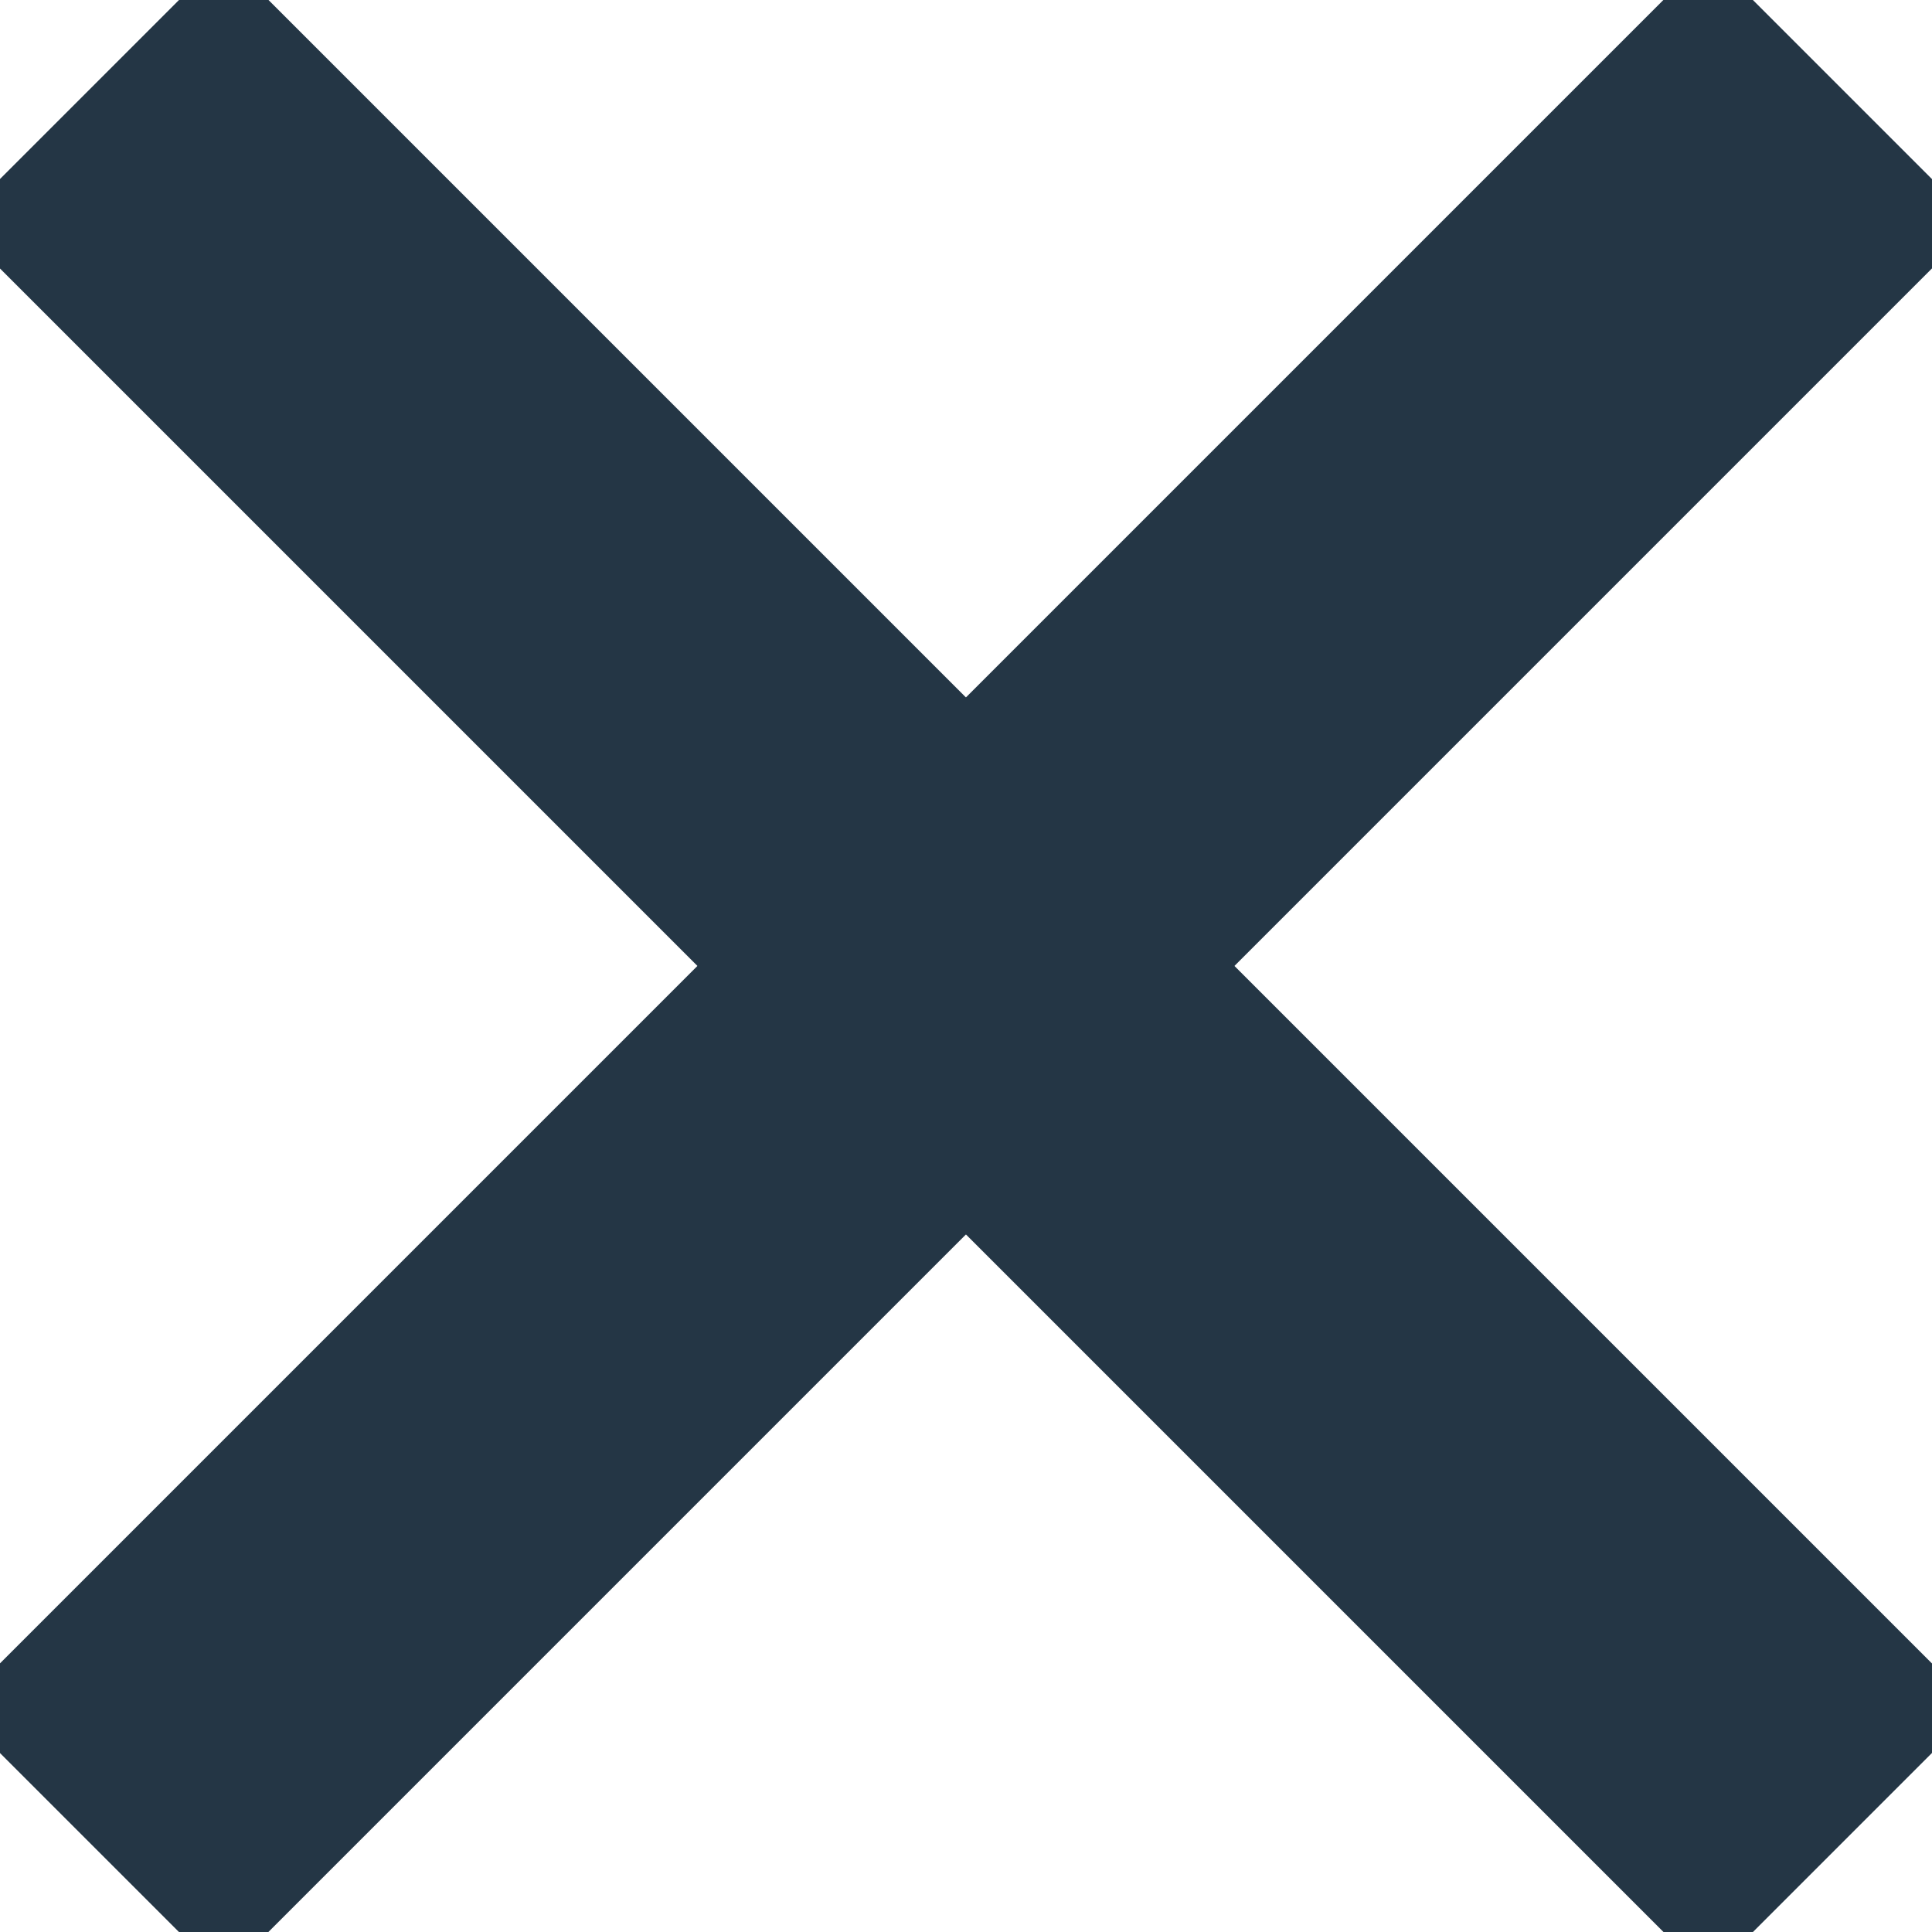
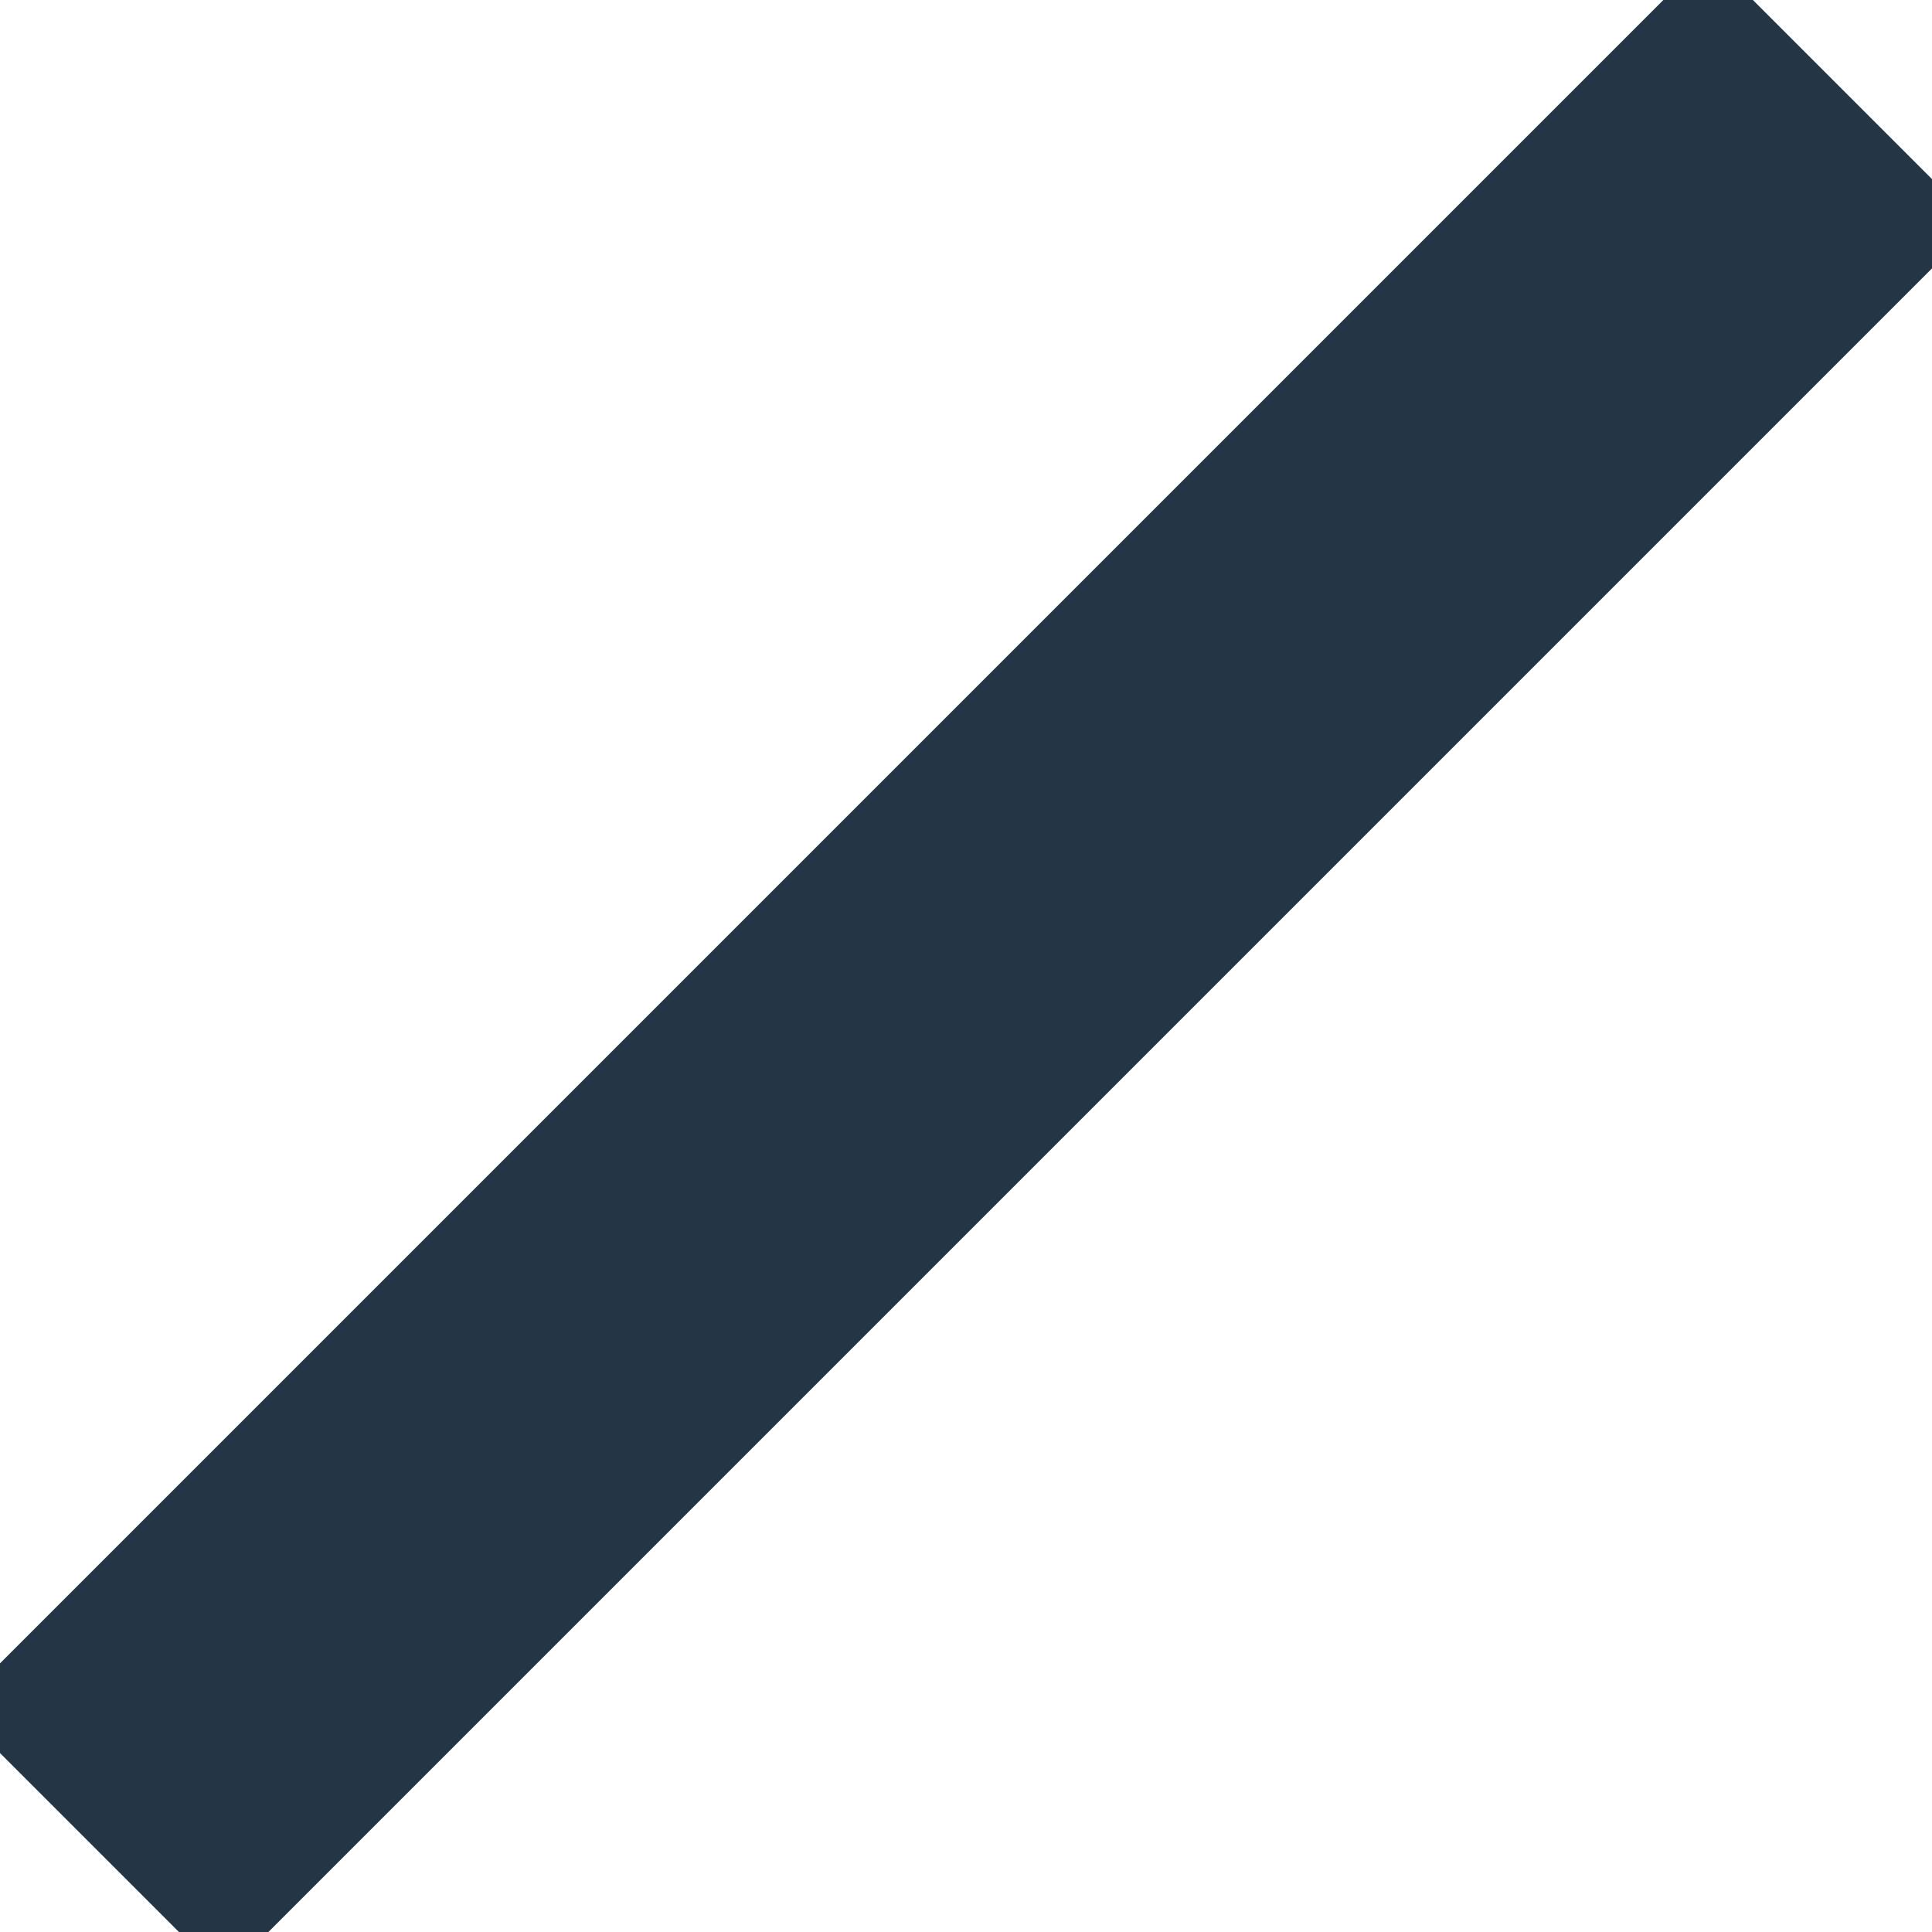
<svg xmlns="http://www.w3.org/2000/svg" width="15.263" height="15.264" viewBox="0 0 15.263 15.264">
  <defs>
    <style>.a{fill:none;stroke:#243645;stroke-width:3px;}</style>
  </defs>
  <g transform="translate(-343.357 -27.331)">
-     <path class="a" d="M0,0H19.585" transform="translate(344.064 28.038) rotate(45)" />
    <path class="a" d="M0,0H19.585" transform="translate(357.912 28.038) rotate(135)" />
  </g>
</svg>